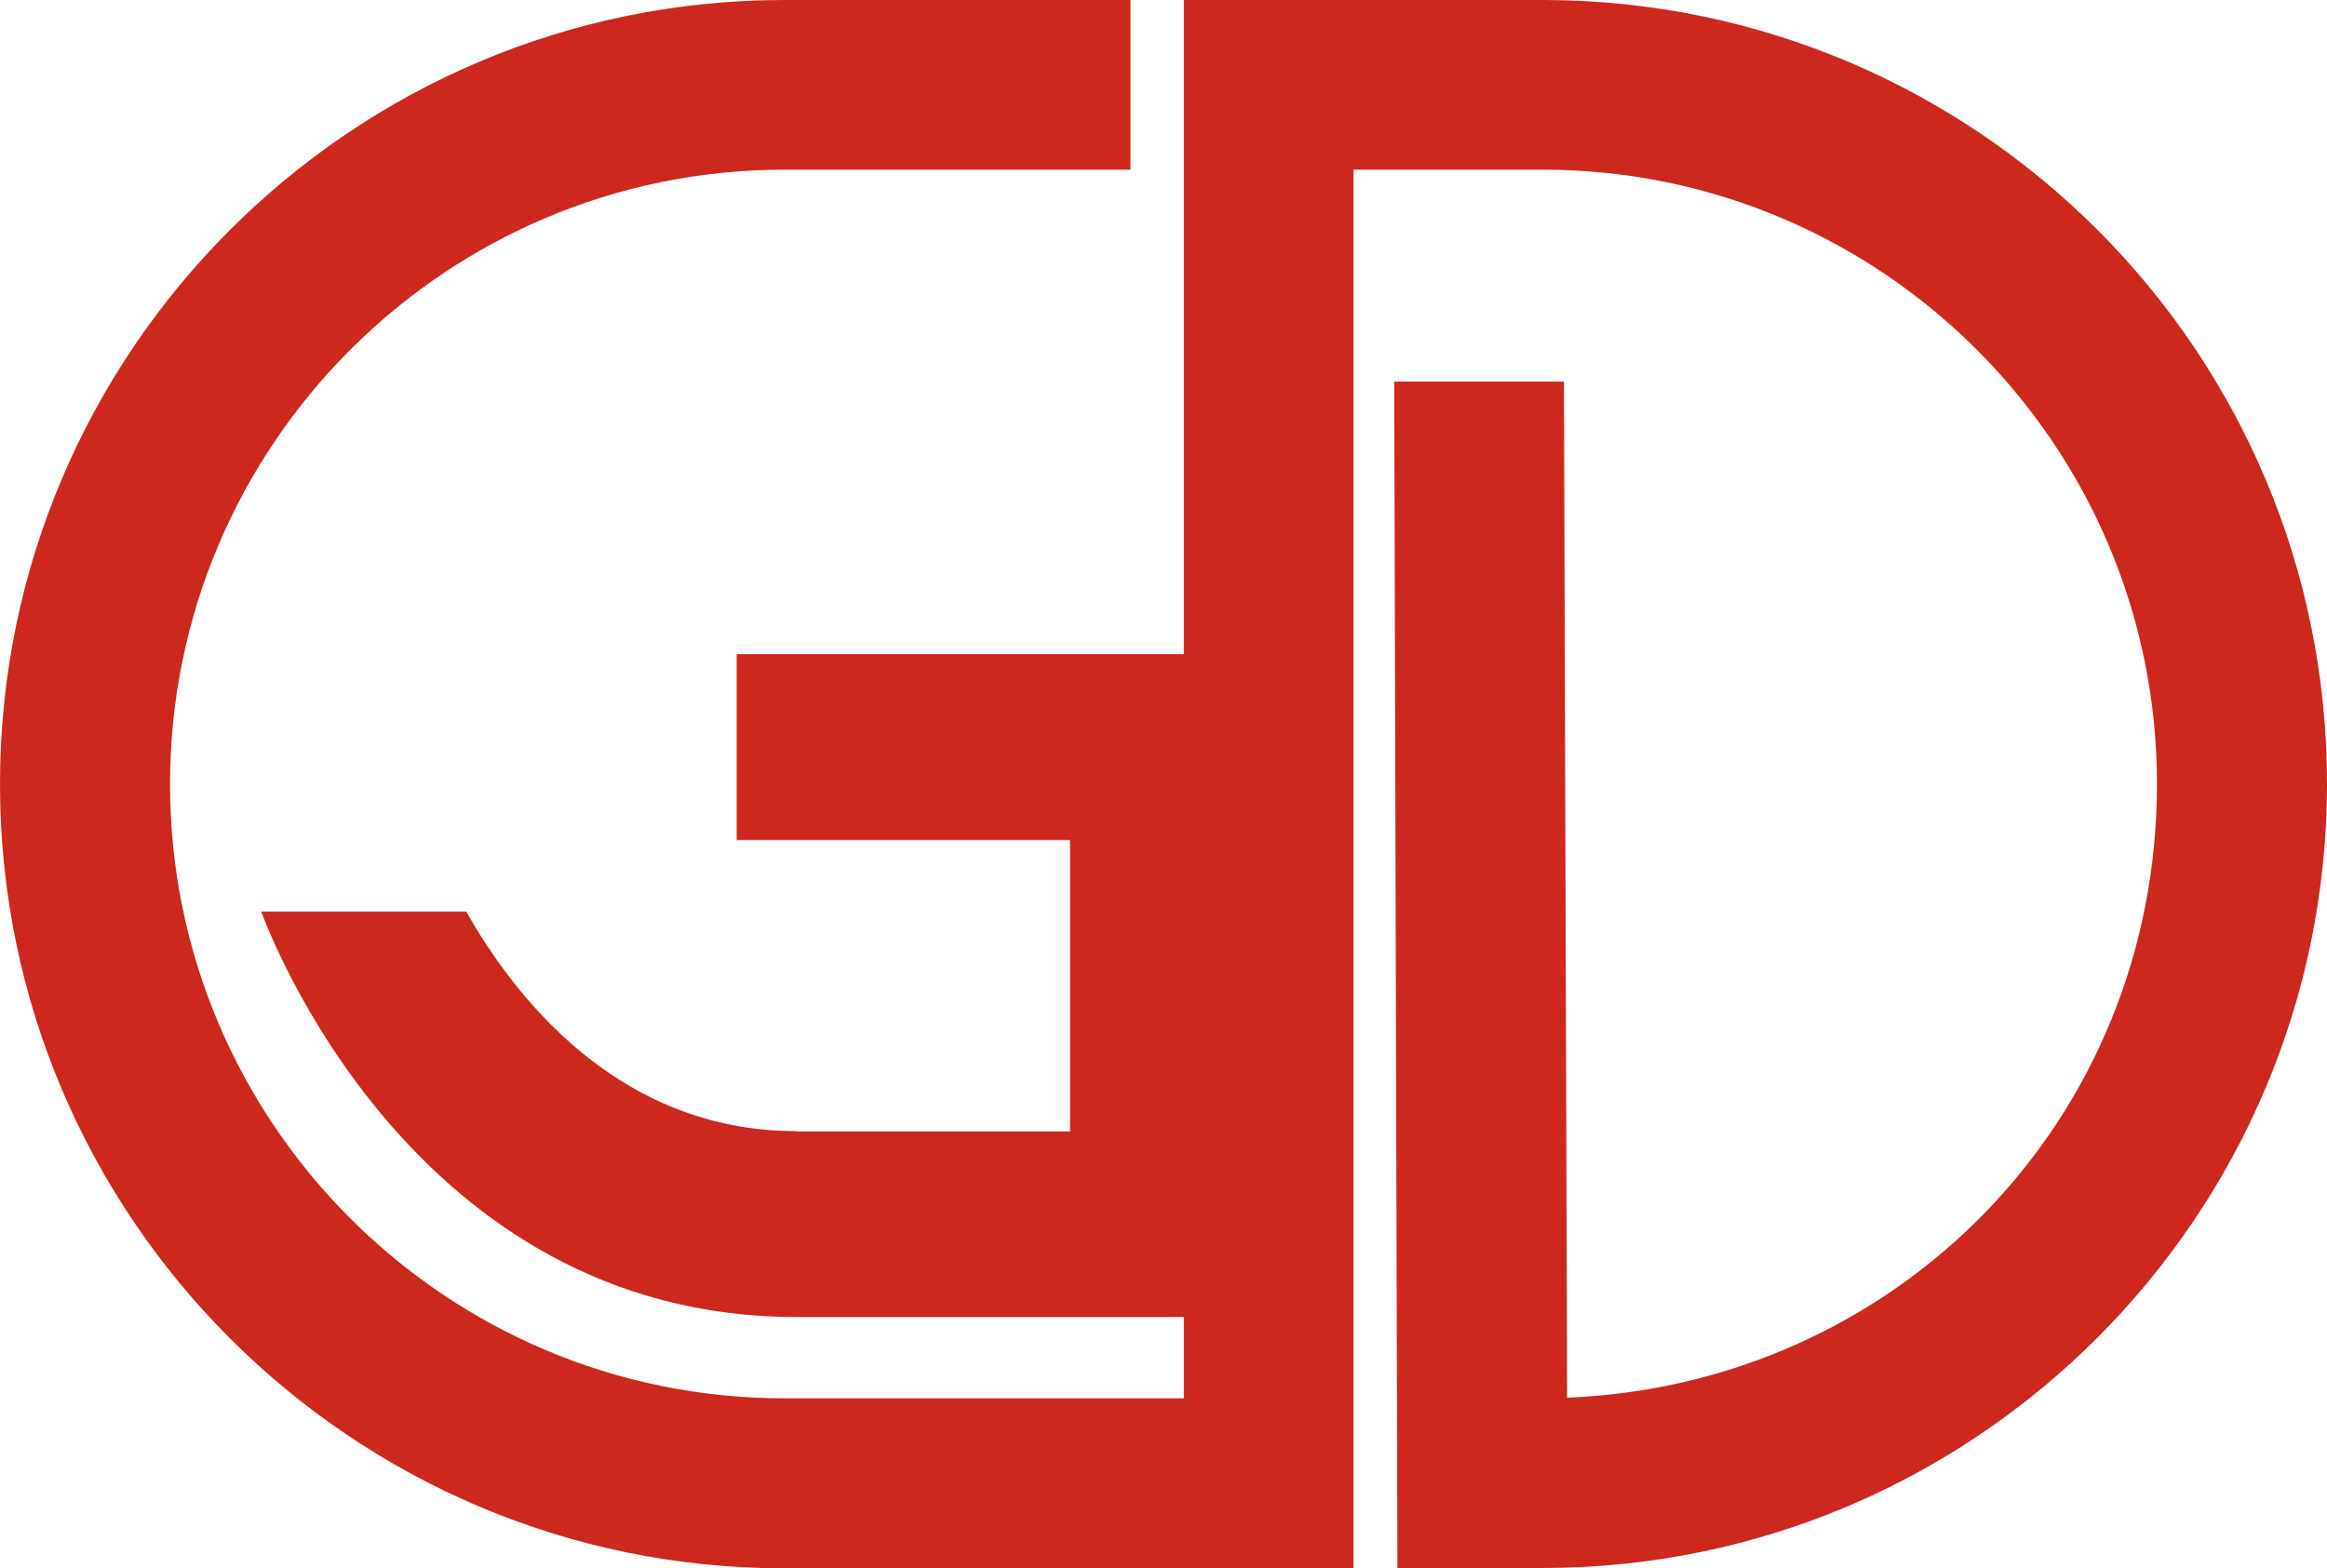
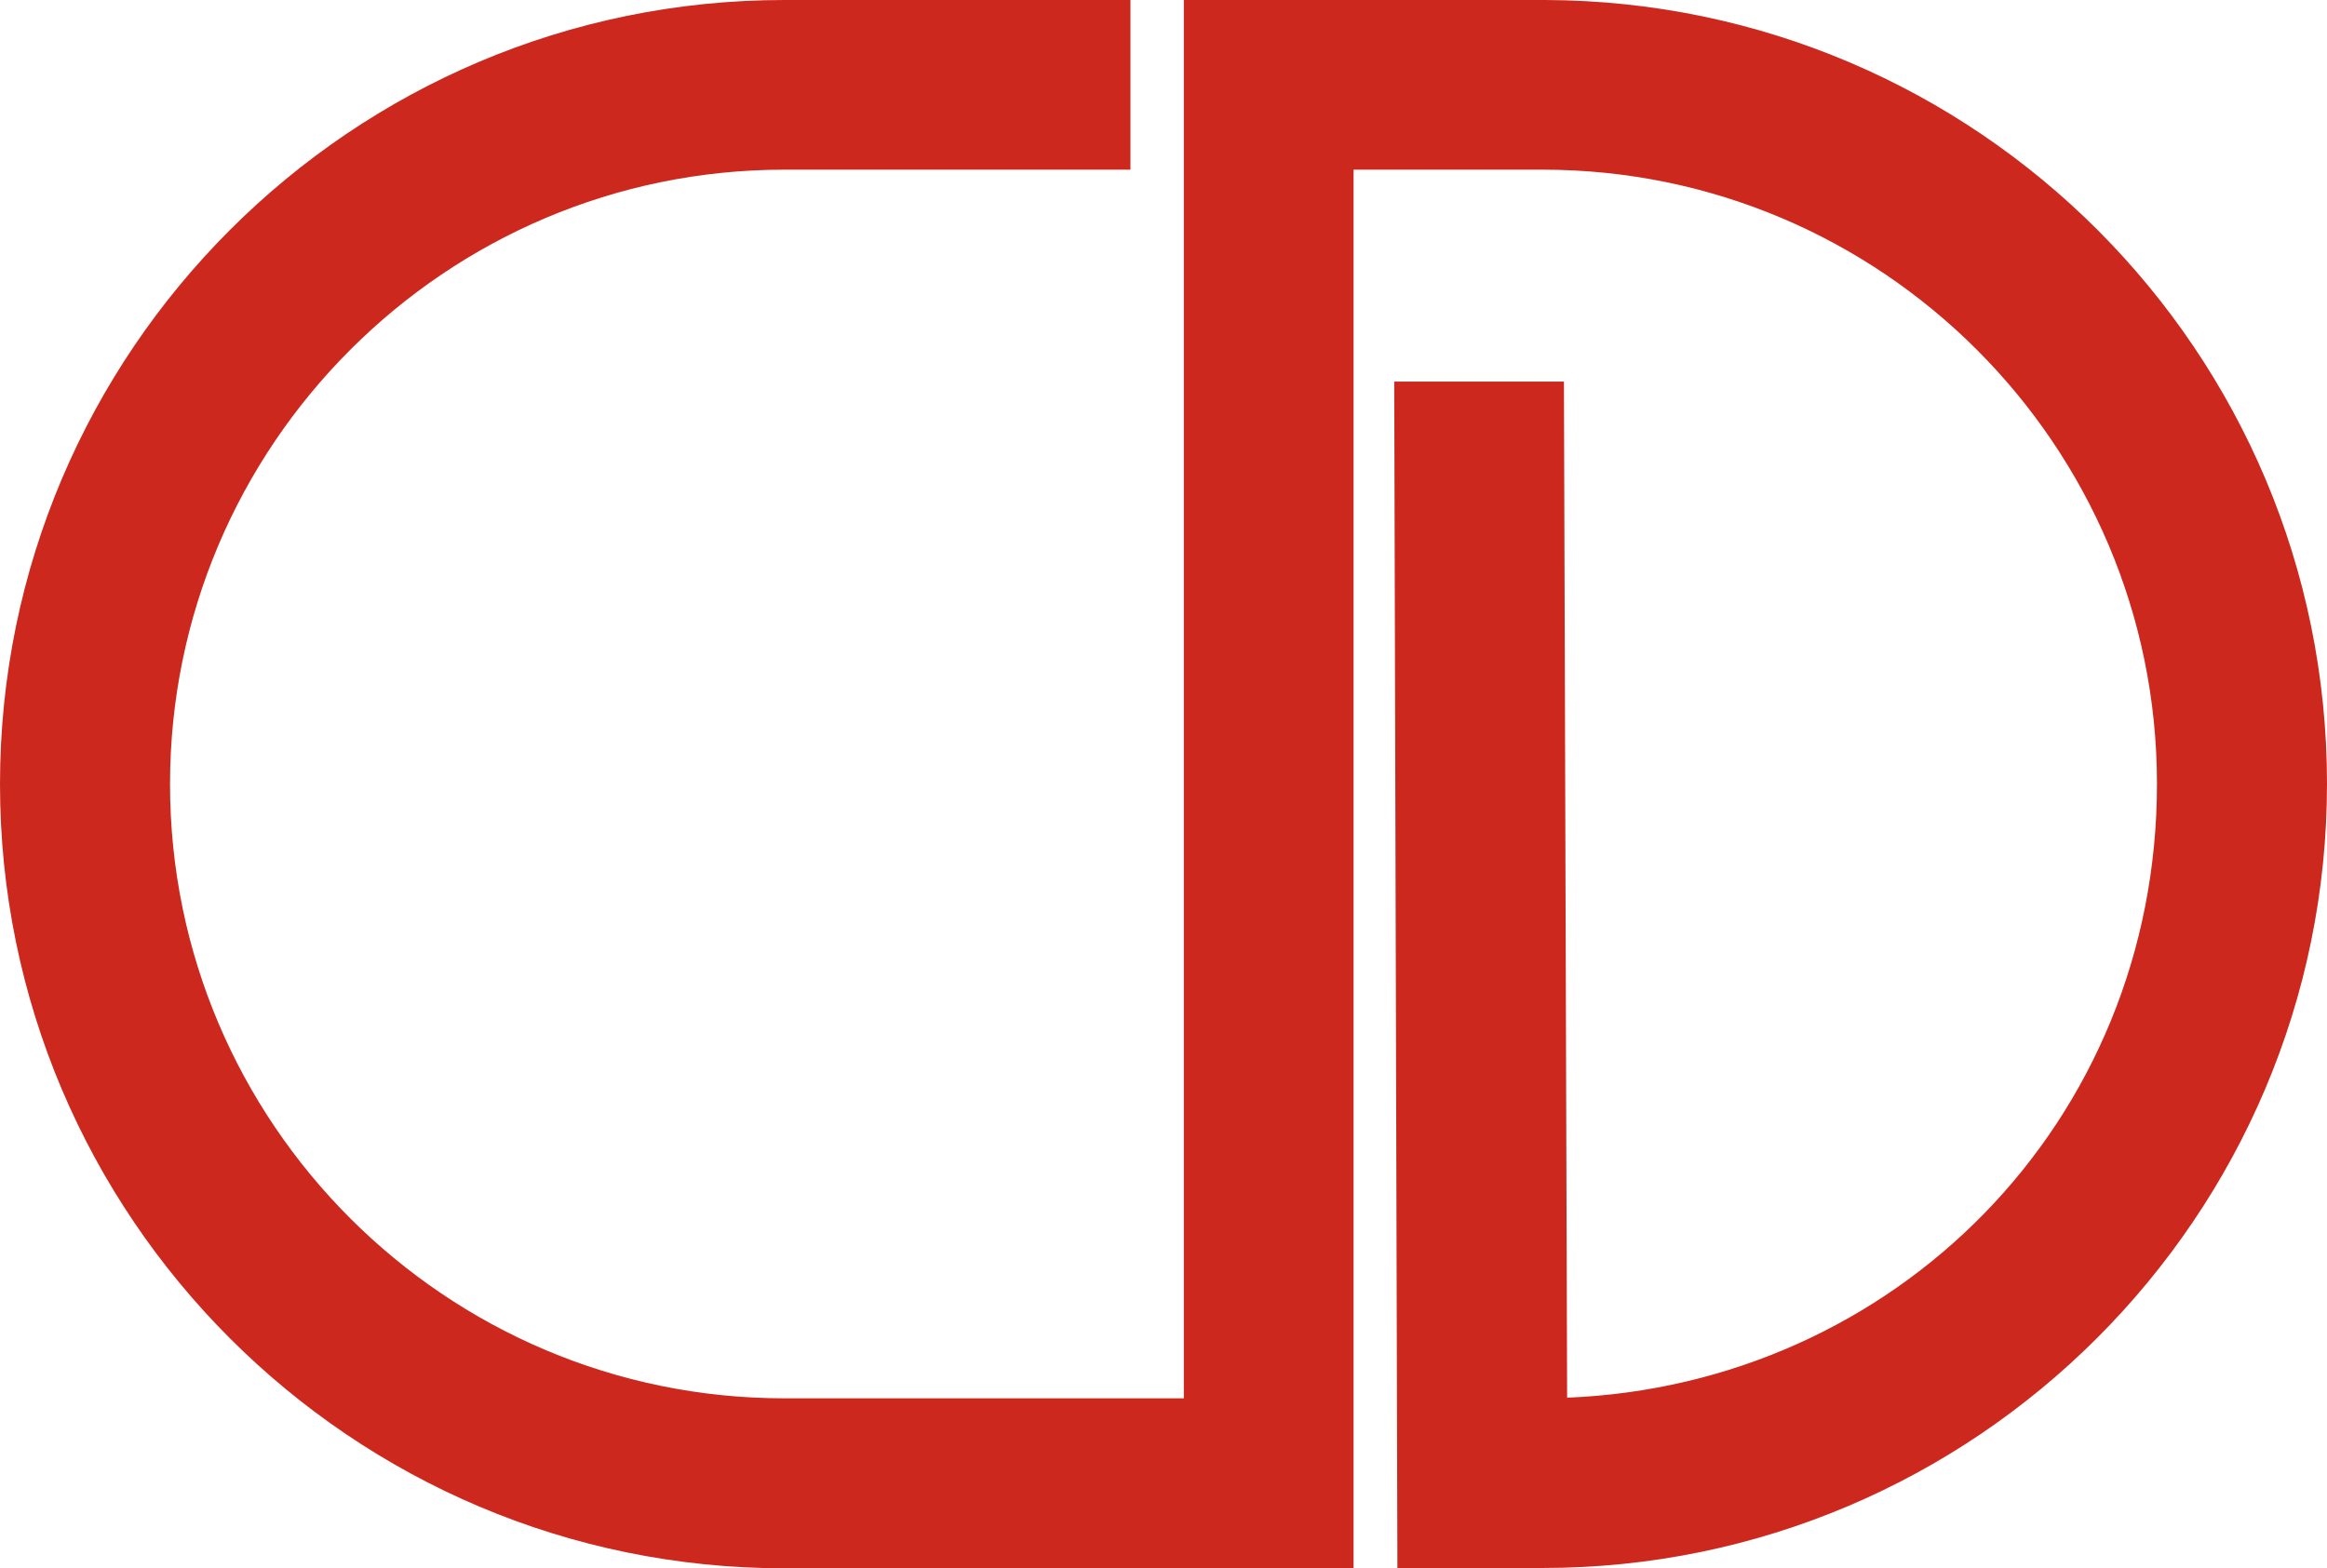
<svg xmlns="http://www.w3.org/2000/svg" id="_图层_2" viewBox="0 0 73.22 49.35">
  <defs>
    <style>.cls-1{fill:#cd281d;stroke-width:0px;}</style>
  </defs>
  <g id="_图层_1-2">
    <path class="cls-1" d="M48.63,0h0s-11.38,0-11.38,0v44.01h-12.57c-10.66,0-19.33-8.67-19.33-19.33S14.02,5.34,24.68,5.34h10.89V0h-10.89C11.07,0,0,11.07,0,24.68s11.07,24.68,24.68,24.68h17.91V5.34h5.95c10.66,0,19.33,8.67,19.33,19.33s-8.26,18.91-18.56,19.32l-.1-31.98h-5.34l.1,37.34h4.57c13.61,0,24.68-11.07,24.68-24.68S62.2.05,48.63,0Z" />
-     <path class="cls-1" d="M25.05,35.6c-5.63,0-8.9-4.29-10.38-6.91h-6.45c.19.52,4.73,12.76,16.83,12.76h14.47v-20.86h-16.34v5.85h10.49v9.17h-8.63Z" />
  </g>
</svg>